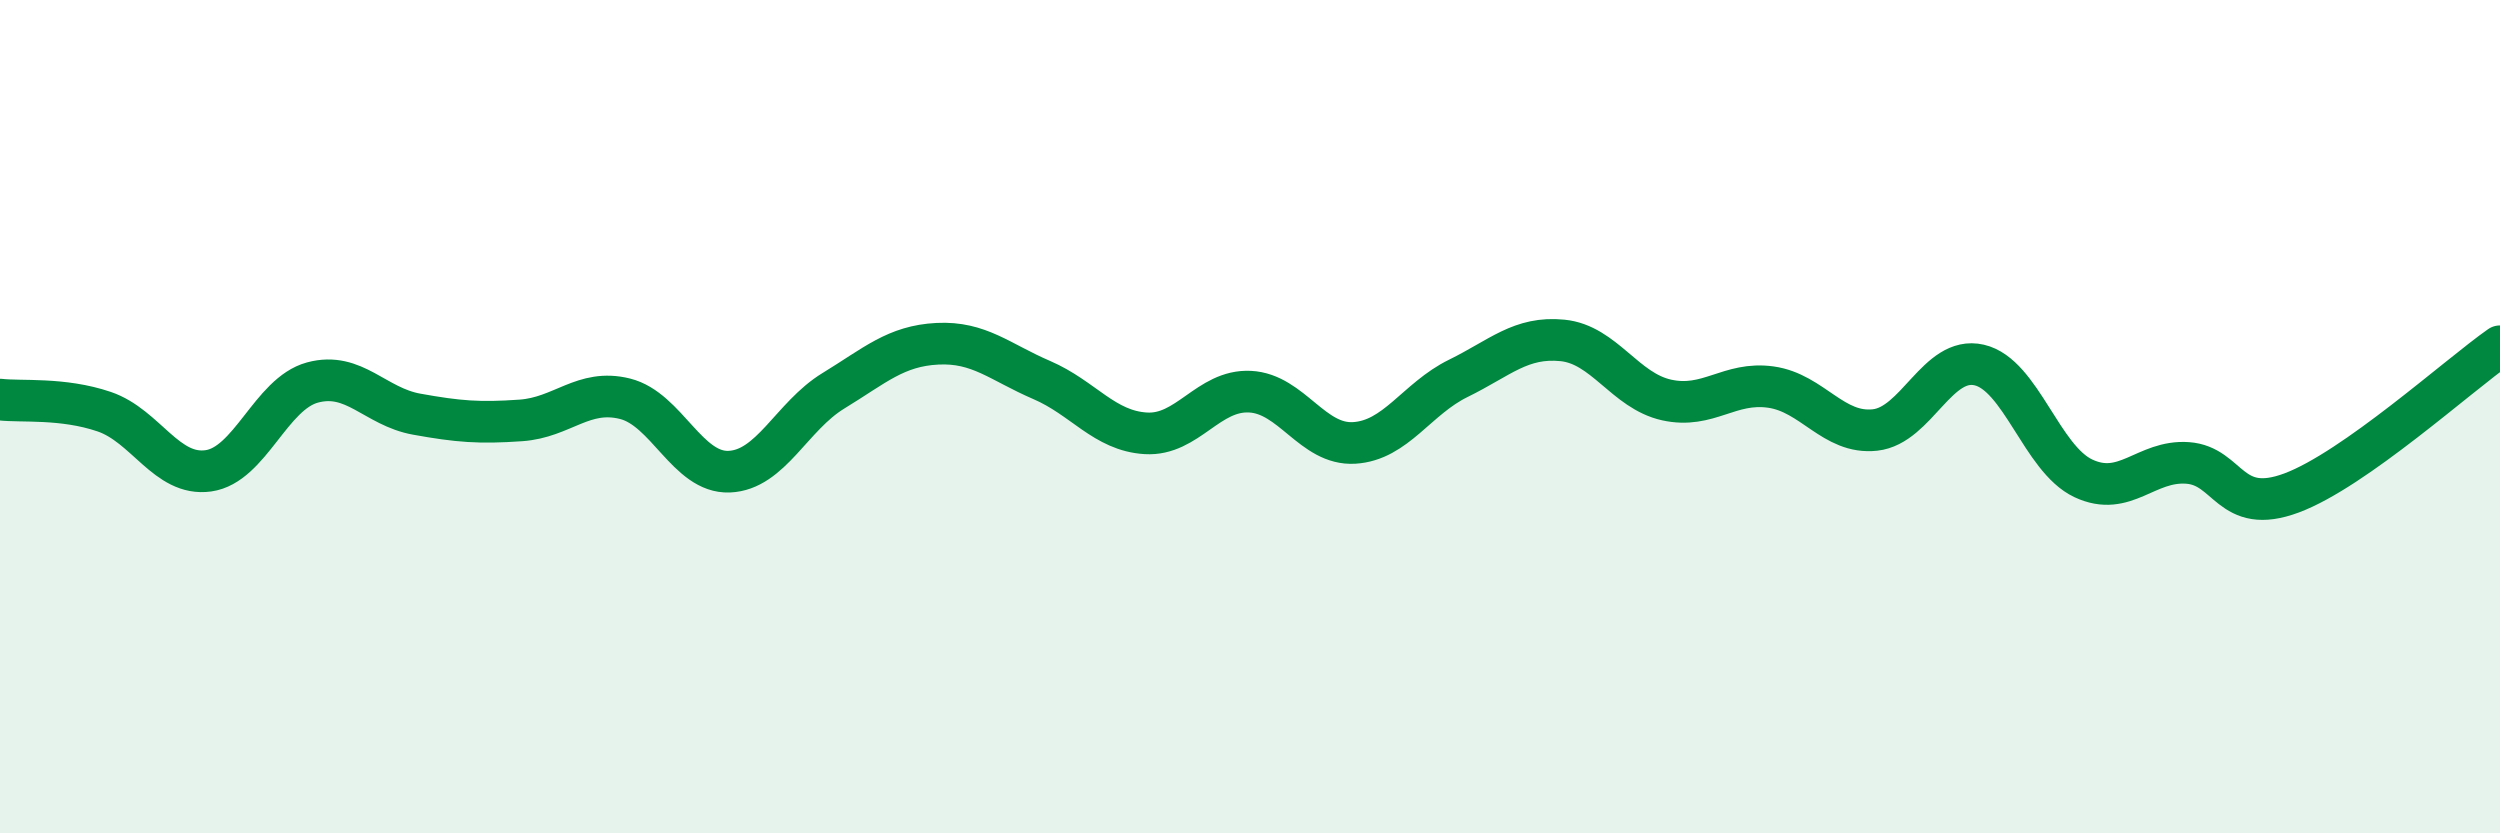
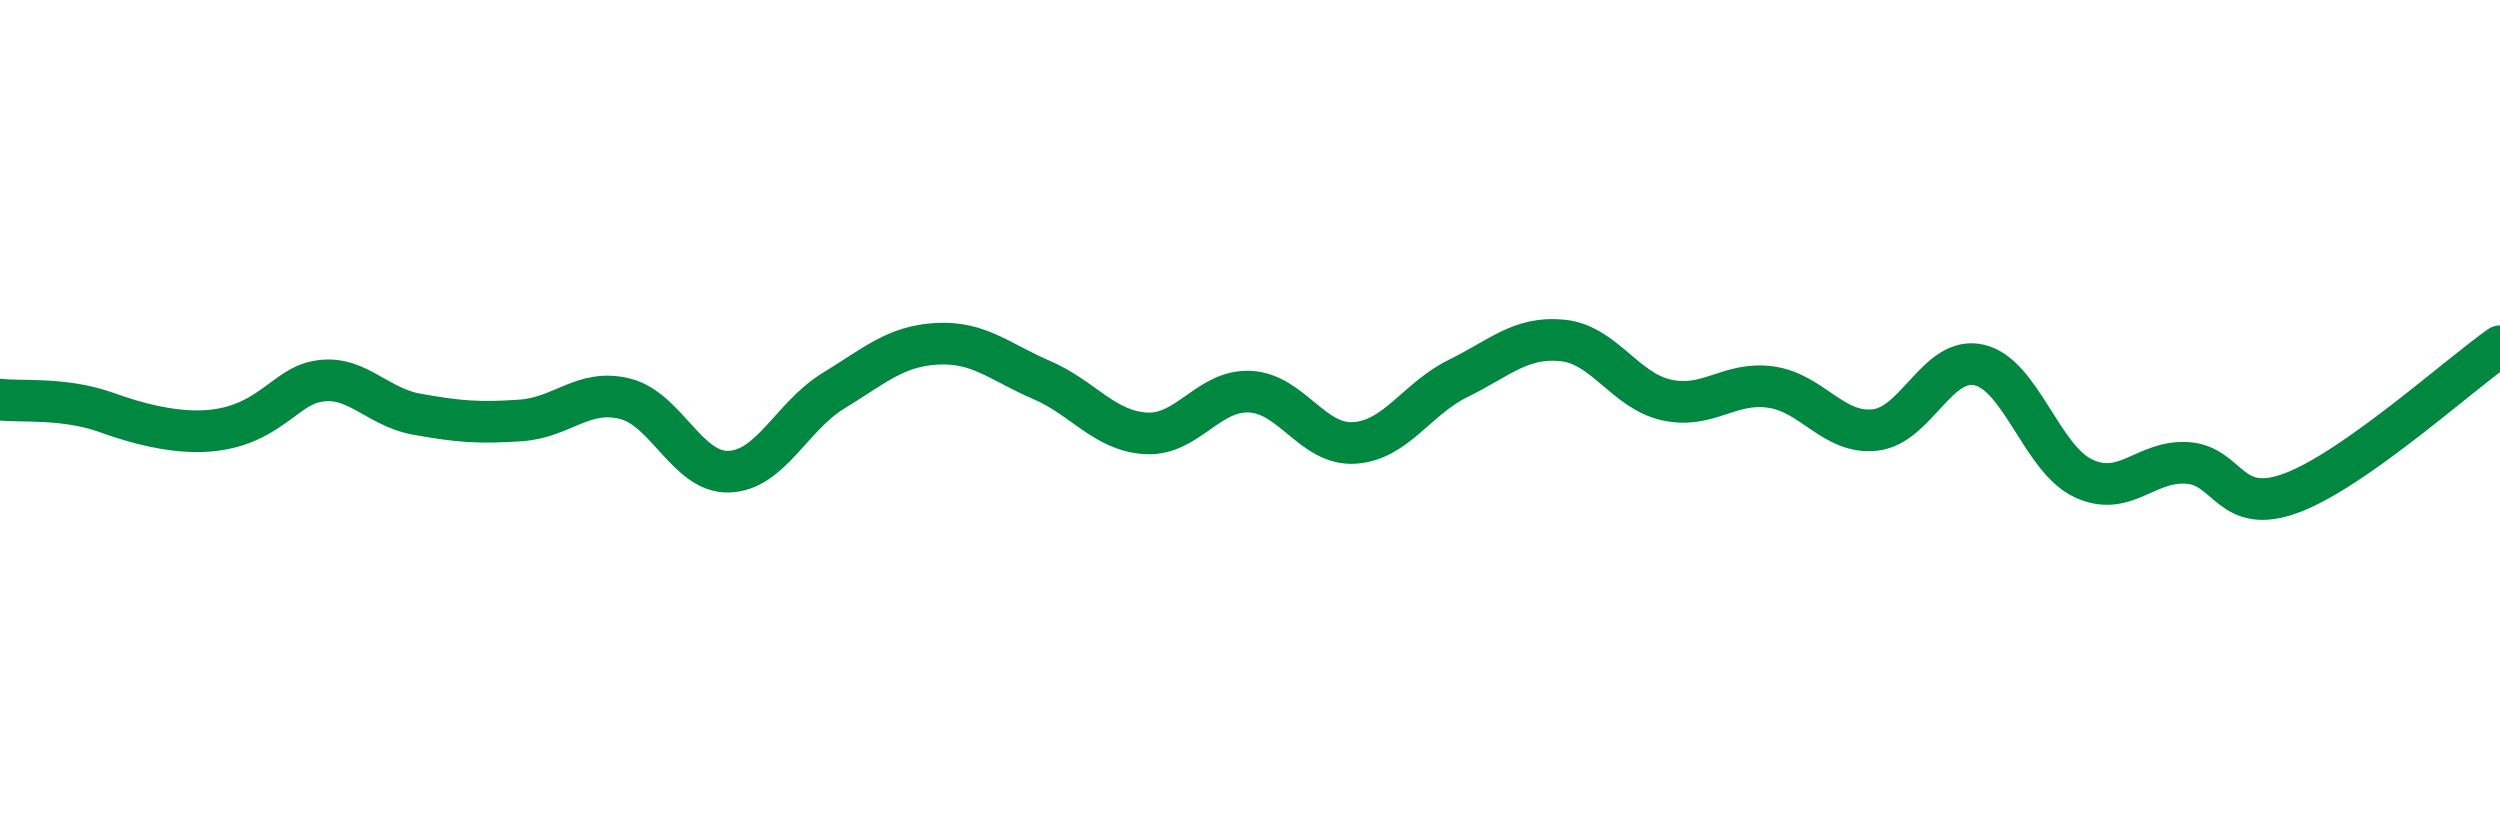
<svg xmlns="http://www.w3.org/2000/svg" width="60" height="20" viewBox="0 0 60 20">
-   <path d="M 0,9.59 C 0.5,9.65 1.5,9.54 2.5,9.88 C 3.5,10.22 4,11.44 5,11.3 C 6,11.16 6.5,9.45 7.5,9.18 C 8.5,8.91 9,9.76 10,9.94 C 11,10.12 11.5,10.16 12.5,10.09 C 13.5,10.02 14,9.32 15,9.57 C 16,9.82 16.5,11.36 17.5,11.32 C 18.5,11.28 19,9.99 20,9.38 C 21,8.77 21.5,8.3 22.5,8.25 C 23.5,8.2 24,8.69 25,9.12 C 26,9.55 26.5,10.34 27.5,10.4 C 28.5,10.46 29,9.35 30,9.4 C 31,9.45 31.5,10.69 32.5,10.63 C 33.5,10.57 34,9.57 35,9.08 C 36,8.59 36.5,8.07 37.5,8.17 C 38.5,8.27 39,9.38 40,9.6 C 41,9.82 41.5,9.15 42.5,9.29 C 43.5,9.43 44,10.43 45,10.32 C 46,10.21 46.5,8.53 47.5,8.76 C 48.5,8.99 49,11.01 50,11.48 C 51,11.95 51.5,11.04 52.5,11.11 C 53.5,11.18 53.5,12.39 55,11.83 C 56.5,11.27 59,9.01 60,8.31L60 20L0 20Z" fill="#008740" opacity="0.1" stroke-linecap="round" stroke-linejoin="round" />
-   <path d="M 0,9.59 C 0.5,9.65 1.5,9.54 2.5,9.88 C 3.5,10.22 4,11.44 5,11.3 C 6,11.16 6.5,9.45 7.5,9.18 C 8.5,8.91 9,9.76 10,9.94 C 11,10.12 11.5,10.16 12.5,10.09 C 13.5,10.02 14,9.32 15,9.57 C 16,9.82 16.5,11.36 17.5,11.32 C 18.5,11.28 19,9.99 20,9.38 C 21,8.77 21.5,8.3 22.5,8.25 C 23.5,8.2 24,8.69 25,9.12 C 26,9.55 26.5,10.34 27.5,10.4 C 28.5,10.46 29,9.35 30,9.4 C 31,9.45 31.5,10.69 32.5,10.63 C 33.5,10.57 34,9.57 35,9.08 C 36,8.59 36.5,8.07 37.5,8.17 C 38.5,8.27 39,9.38 40,9.6 C 41,9.82 41.5,9.15 42.5,9.29 C 43.5,9.43 44,10.43 45,10.32 C 46,10.21 46.5,8.53 47.5,8.76 C 48.5,8.99 49,11.01 50,11.48 C 51,11.95 51.5,11.04 52.5,11.11 C 53.5,11.18 53.5,12.39 55,11.83 C 56.5,11.27 59,9.01 60,8.31" stroke="#008740" stroke-width="1" fill="none" stroke-linecap="round" stroke-linejoin="round" />
+   <path d="M 0,9.59 C 0.5,9.65 1.5,9.54 2.5,9.88 C 6,11.16 6.5,9.45 7.5,9.18 C 8.5,8.91 9,9.76 10,9.94 C 11,10.12 11.5,10.16 12.5,10.09 C 13.5,10.02 14,9.32 15,9.57 C 16,9.82 16.5,11.36 17.5,11.32 C 18.5,11.28 19,9.99 20,9.38 C 21,8.77 21.5,8.3 22.5,8.25 C 23.5,8.2 24,8.69 25,9.12 C 26,9.55 26.5,10.34 27.5,10.4 C 28.5,10.46 29,9.35 30,9.4 C 31,9.45 31.5,10.69 32.5,10.63 C 33.5,10.57 34,9.57 35,9.08 C 36,8.59 36.5,8.07 37.5,8.17 C 38.5,8.27 39,9.38 40,9.6 C 41,9.82 41.5,9.15 42.5,9.29 C 43.5,9.43 44,10.43 45,10.32 C 46,10.21 46.5,8.53 47.5,8.76 C 48.5,8.99 49,11.01 50,11.48 C 51,11.95 51.5,11.04 52.5,11.11 C 53.5,11.18 53.5,12.39 55,11.83 C 56.5,11.27 59,9.01 60,8.31" stroke="#008740" stroke-width="1" fill="none" stroke-linecap="round" stroke-linejoin="round" />
</svg>